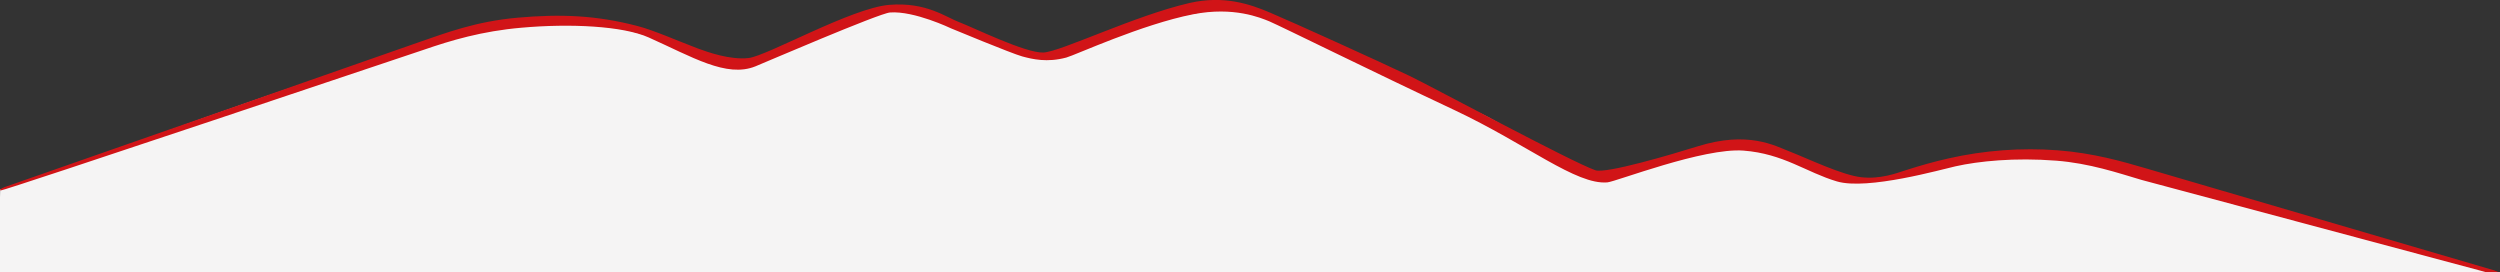
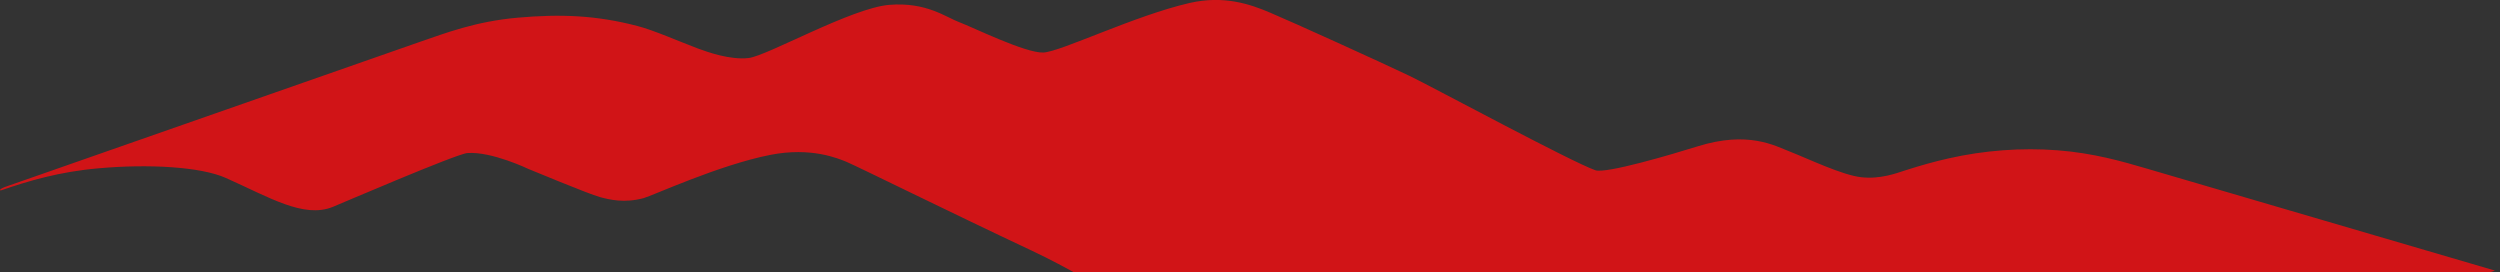
<svg xmlns="http://www.w3.org/2000/svg" version="1.1" viewBox="0 0 1542 167.9">
  <rect x="0" y="0" width="1542" height="167.9" fill="#333333" stroke="none" />
  <g>
    <g>
-       <path fill="#f5f4f4" d="M-1,169.7L.1,116.9l94.5-32.9S284.2,13.9,334.2,11.9s111.3,28,117.3,28,101.7-35,101.7-35l33.1,9.9,57.4,21.2,61-21.8,51.2-9.4,37.4,9.7c41,11.6,71.9,41.2,112.9,52.8,19.9,5.6,56.4,37.2,76.8,40.8,5.7,1,51.2-15,88.9-17.3,26.6-1.6,40.2,13.7,62.1,20.1,10.7-.4,21.4-.7,32.1-1.1l51.4-13,48.9.2,75.9,15.3,65.9,19.8,133.2,37.6" />
-       <path fill="#d11417" d="M1538.9,166.9l-215.4-63.1c-14.4-4.2-32.2-9.4-54.4-11.1-22-1.7-45.2,0-67.2,5-8.5,1.9-16.8,4.2-27.1,7.5-4.7,1.5-15,5.5-26.9,4.1s-32.4-11.3-43.9-15.8c-9.3-3.6-25.7-13-57-3.2-15.7,4.9-56.6,17-63,14.7-14.9-5.2-99.9-51.1-114.6-58.2-18.7-8.9-71.3-32.8-86-39-12.2-5.2-28.4-10.8-49.5-6-34,7.8-79.3,30-90.3,30.6-11,.5-43.8-15.7-51.9-18.7-8.1-3-20.4-12.6-43.2-10.7-23.3,1.9-75.3,31.5-86.8,32.8s-25.5-3.8-31-5.8c-12-4.5-27.3-11.3-37.3-13.9-25.8-6.8-48.1-7.5-74-5.2-26.1,2.3-44.3,9.4-61.2,15.2L3.1,115.3c-1.3.5-4,1.7-2.7,2.2S261.1,30.8,261.1,30.8c17.1-5.9,36.2-11.6,60.5-13.7,30.1-2.7,62.6-1.1,78.5,6,26.7,11.9,48,25.1,65.9,17.8,3.8-1.5,76.4-32.8,83-33.2,14.9-1.1,37.6,9.8,37.6,9.8,0,0,37.6,15.6,43.9,17.3,6.3,1.7,15.3,3.9,27.2.7,5.3-1.4,46.6-20.5,78.3-26.7,25-4.9,41.6,2.2,47,4.4,7.9,3.4,62.2,30.3,114.3,54.8,44.9,21.2,74.8,46.1,94.1,44.5,5.2-.4,59.3-21.5,84-19.6s38.7,13.4,57.6,19,64.9-7.5,73.1-9.3c14.3-3.2,36.5-5.5,62.1-3.5,20.7,1.6,38.2,7.6,52.8,11.9l214,57.3c1.1.3,5.3,1.8,6.4,1.4,1.1-.4.7-1.8-2.5-2.7" />
+       <path fill="#d11417" d="M1538.9,166.9l-215.4-63.1c-14.4-4.2-32.2-9.4-54.4-11.1-22-1.7-45.2,0-67.2,5-8.5,1.9-16.8,4.2-27.1,7.5-4.7,1.5-15,5.5-26.9,4.1s-32.4-11.3-43.9-15.8c-9.3-3.6-25.7-13-57-3.2-15.7,4.9-56.6,17-63,14.7-14.9-5.2-99.9-51.1-114.6-58.2-18.7-8.9-71.3-32.8-86-39-12.2-5.2-28.4-10.8-49.5-6-34,7.8-79.3,30-90.3,30.6-11,.5-43.8-15.7-51.9-18.7-8.1-3-20.4-12.6-43.2-10.7-23.3,1.9-75.3,31.5-86.8,32.8s-25.5-3.8-31-5.8c-12-4.5-27.3-11.3-37.3-13.9-25.8-6.8-48.1-7.5-74-5.2-26.1,2.3-44.3,9.4-61.2,15.2L3.1,115.3c-1.3.5-4,1.7-2.7,2.2c17.1-5.9,36.2-11.6,60.5-13.7,30.1-2.7,62.6-1.1,78.5,6,26.7,11.9,48,25.1,65.9,17.8,3.8-1.5,76.4-32.8,83-33.2,14.9-1.1,37.6,9.8,37.6,9.8,0,0,37.6,15.6,43.9,17.3,6.3,1.7,15.3,3.9,27.2.7,5.3-1.4,46.6-20.5,78.3-26.7,25-4.9,41.6,2.2,47,4.4,7.9,3.4,62.2,30.3,114.3,54.8,44.9,21.2,74.8,46.1,94.1,44.5,5.2-.4,59.3-21.5,84-19.6s38.7,13.4,57.6,19,64.9-7.5,73.1-9.3c14.3-3.2,36.5-5.5,62.1-3.5,20.7,1.6,38.2,7.6,52.8,11.9l214,57.3c1.1.3,5.3,1.8,6.4,1.4,1.1-.4.7-1.8-2.5-2.7" />
    </g>
  </g>
</svg>